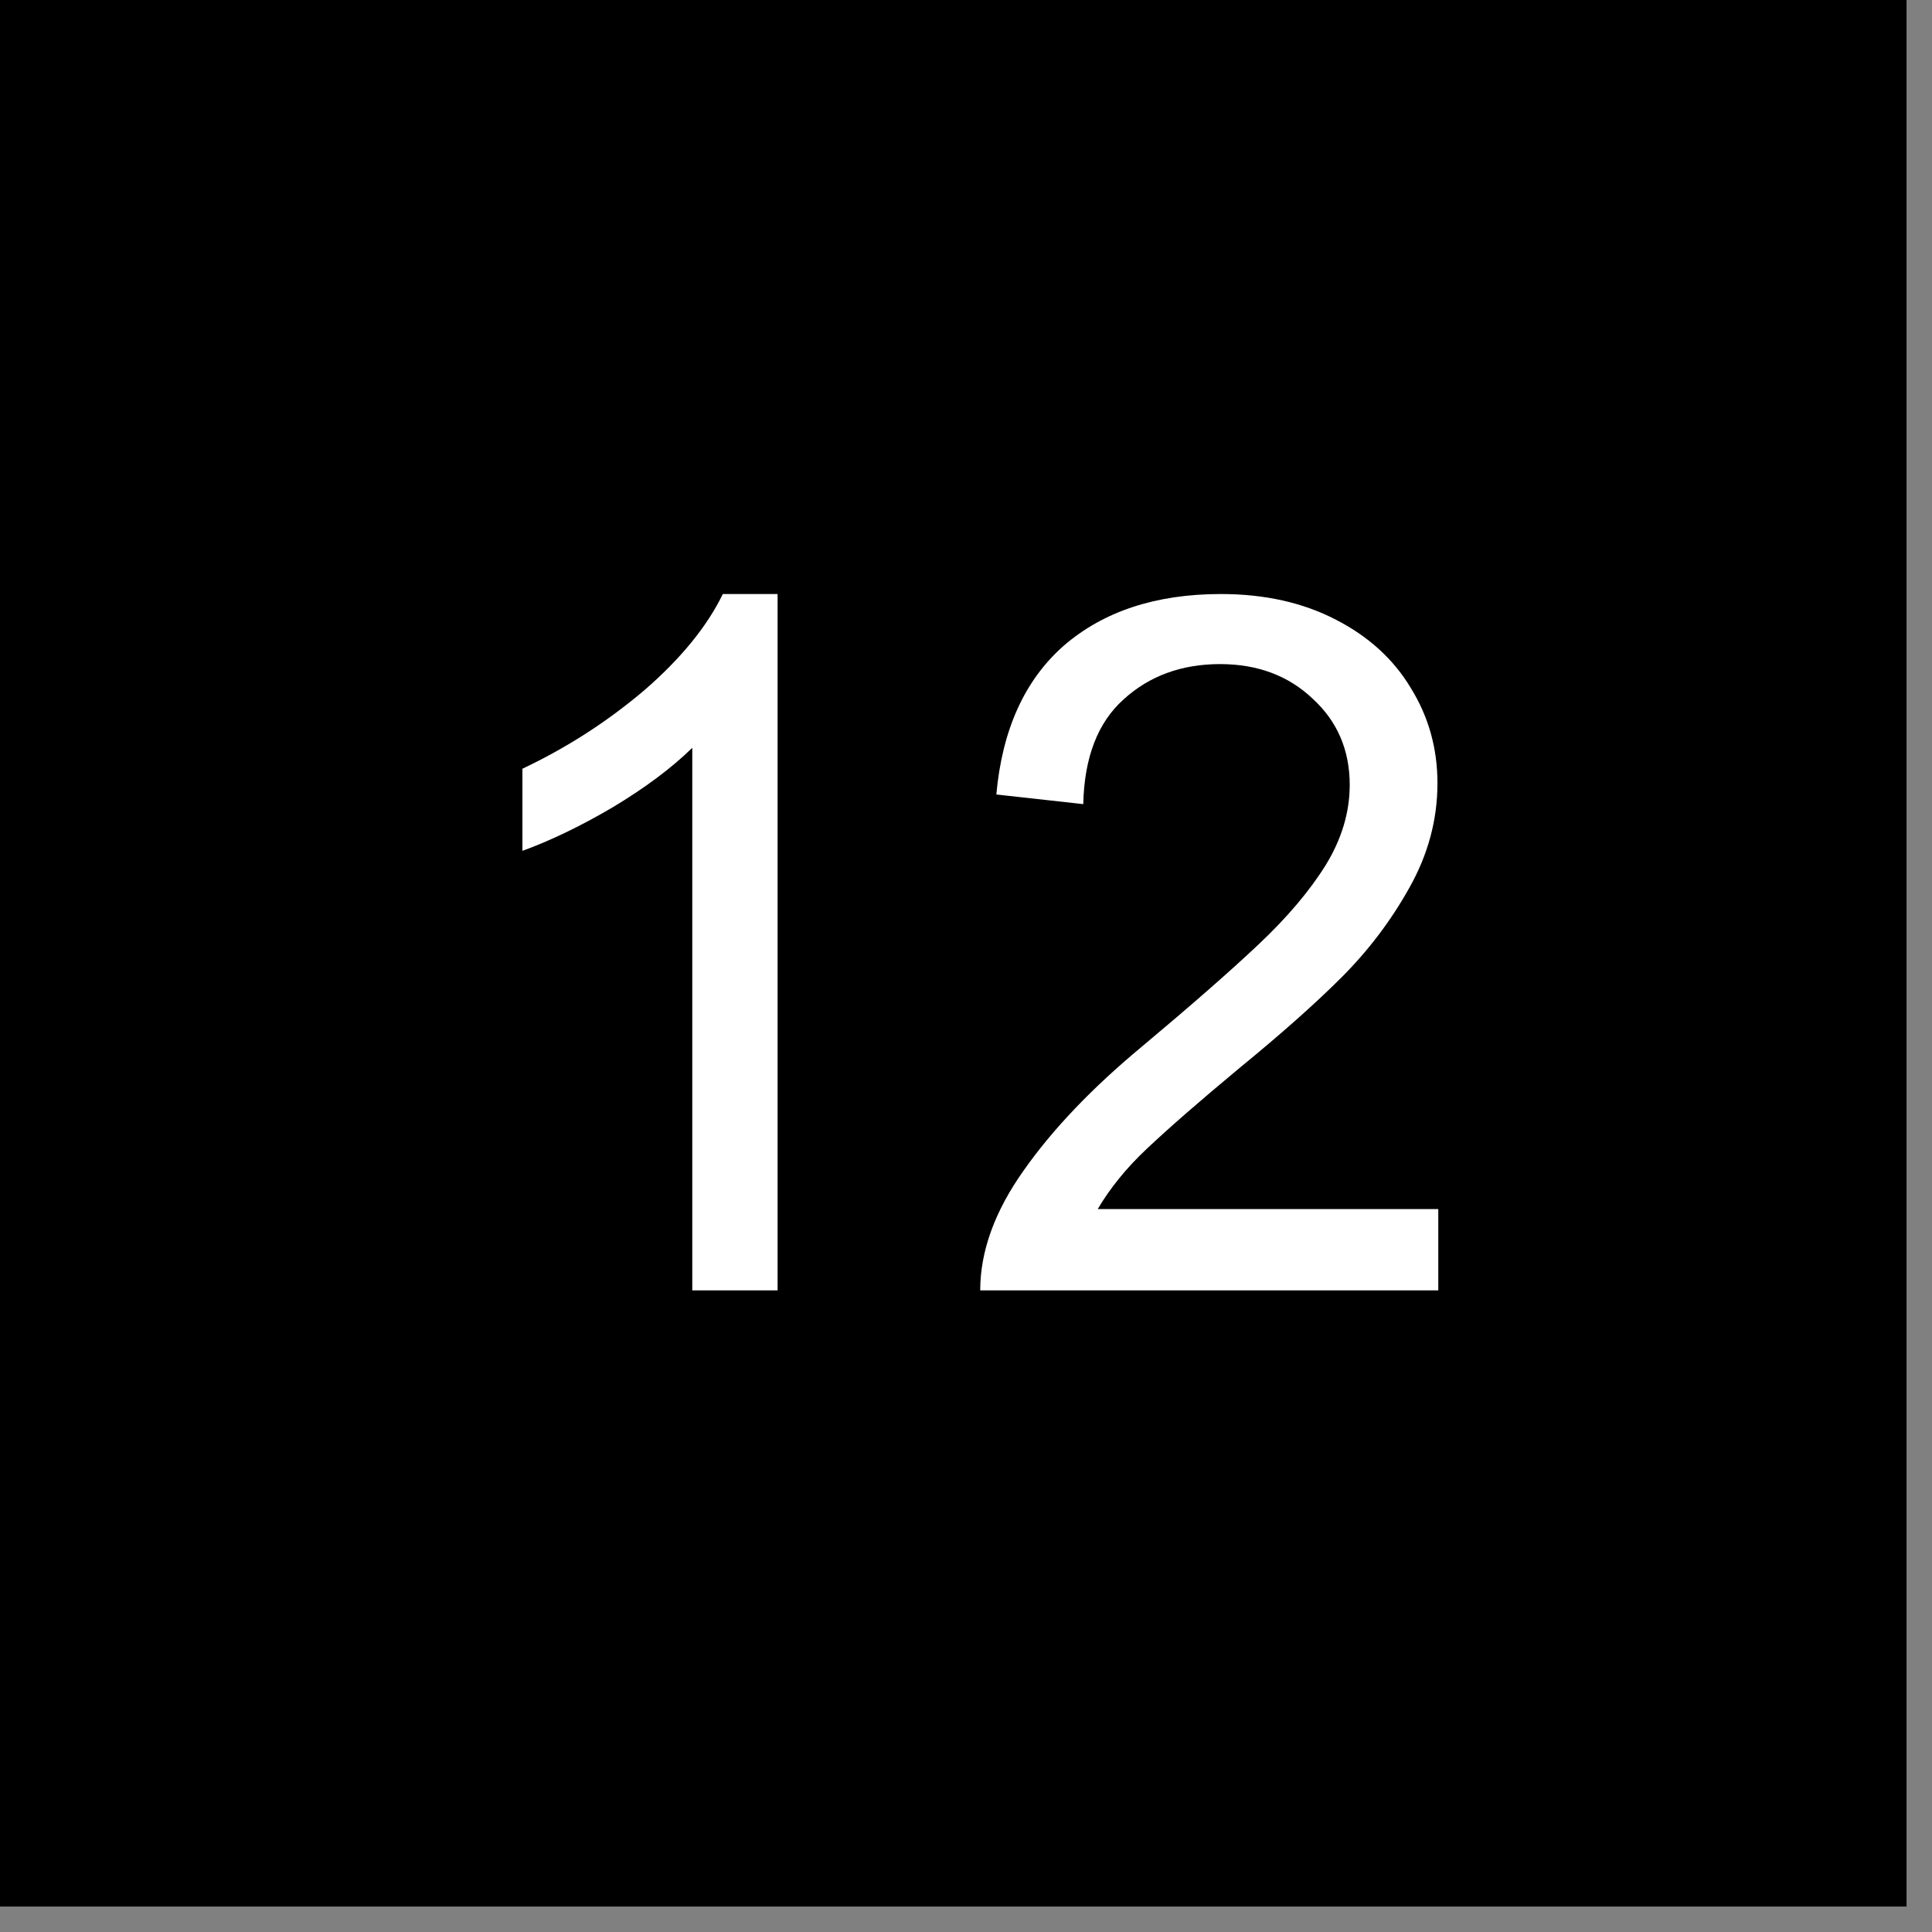
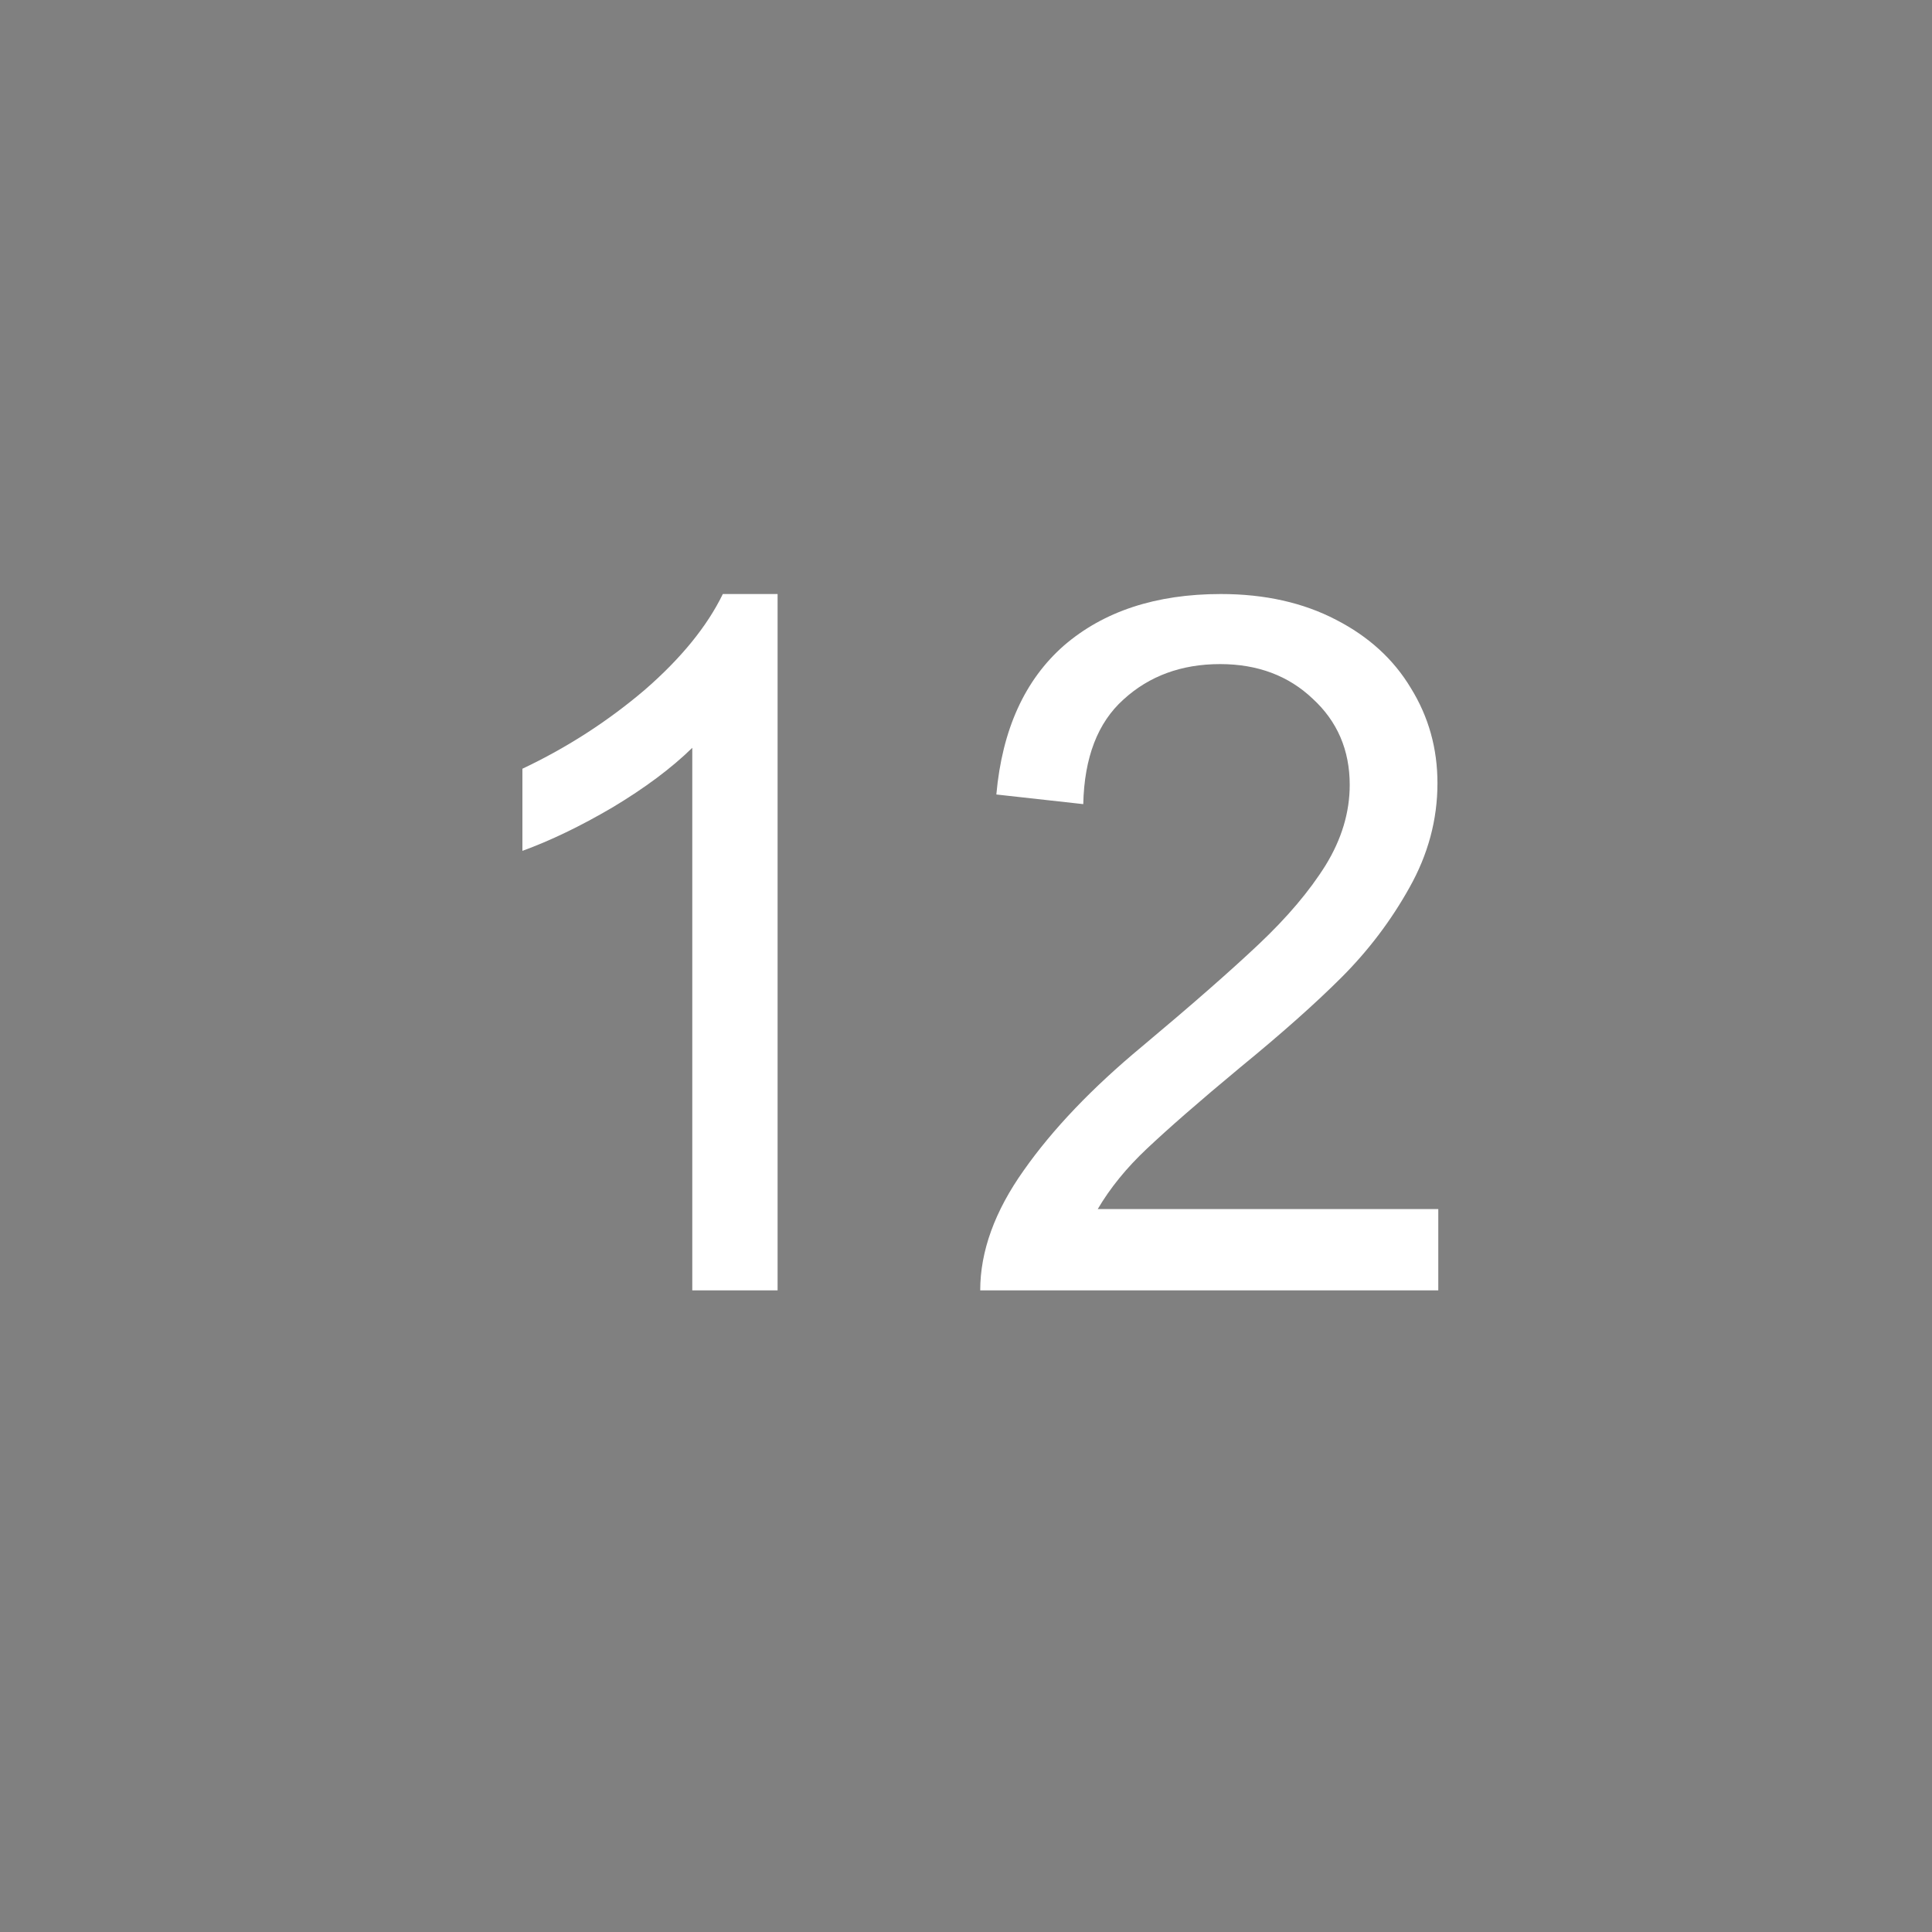
<svg xmlns="http://www.w3.org/2000/svg" version="1.0" preserveAspectRatio="xMidYMid meet" height="50" viewBox="0 0 37.5 37.5" zoomAndPan="magnify" width="50">
  <rect x="0" y="0" width="37.5" height="37.5" fill="#808080" stroke="none" />
  <defs>
    <g />
    <clipPath id="e6b6434ee5">
-       <path clip-rule="nonzero" d="M 0 0 L 37.008 0 L 37.008 37.008 L 0 37.008 Z M 0 0" />
-     </clipPath>
+       </clipPath>
  </defs>
  <g clip-path="url(#e6b6434ee5)">
-     <path fill-rule="nonzero" fill-opacity="1" d="M 0 0 L 37.008 0 L 37.008 37.008 L 0 37.008 Z M 0 0" fill="#ffffff" />
    <path fill-rule="nonzero" fill-opacity="1" d="M 0 0 L 37.008 0 L 37.008 37.008 L 0 37.008 Z M 0 0" fill="#000000" />
  </g>
  <g fill-opacity="1" fill="#ffffff">
    <g transform="translate(8.046, 25.046)">
      <g>
        <path d="M 5.984 -13.516 L 7.047 -13.516 L 7.047 0 L 5.391 0 L 5.391 -10.531 C 4.984 -10.133 4.469 -9.75 3.844 -9.375 C 3.219 -9.008 2.633 -8.727 2.094 -8.531 L 2.094 -10.125 C 2.969 -10.539 3.758 -11.051 4.469 -11.656 C 5.176 -12.27 5.68 -12.891 5.984 -13.516 Z M 5.984 -13.516" />
      </g>
    </g>
  </g>
  <g fill-opacity="1" fill="#ffffff">
    <g transform="translate(18.495, 25.046)">
      <g>
        <path d="M 5.203 -13.516 C 6.055 -13.516 6.801 -13.348 7.438 -13.016 C 8.07 -12.691 8.555 -12.25 8.891 -11.688 C 9.234 -11.133 9.406 -10.52 9.406 -9.844 C 9.406 -9.133 9.223 -8.457 8.859 -7.812 C 8.504 -7.176 8.066 -6.598 7.547 -6.078 C 7.035 -5.566 6.379 -4.984 5.578 -4.328 C 4.773 -3.66 4.172 -3.133 3.766 -2.75 C 3.367 -2.375 3.051 -1.984 2.812 -1.578 L 9.422 -1.578 L 9.422 0 L 0.531 0 C 0.531 -0.758 0.812 -1.535 1.375 -2.328 C 1.938 -3.129 2.703 -3.93 3.672 -4.734 C 4.629 -5.535 5.383 -6.195 5.938 -6.719 C 6.488 -7.238 6.922 -7.75 7.234 -8.25 C 7.547 -8.758 7.703 -9.281 7.703 -9.812 C 7.703 -10.488 7.461 -11.047 6.984 -11.484 C 6.516 -11.93 5.914 -12.156 5.188 -12.156 C 4.438 -12.156 3.812 -11.926 3.312 -11.469 C 2.812 -11.02 2.551 -10.344 2.531 -9.438 L 0.844 -9.625 C 0.957 -10.883 1.395 -11.848 2.156 -12.516 C 2.926 -13.18 3.941 -13.516 5.203 -13.516 Z M 5.203 -13.516" />
      </g>
    </g>
  </g>
</svg>